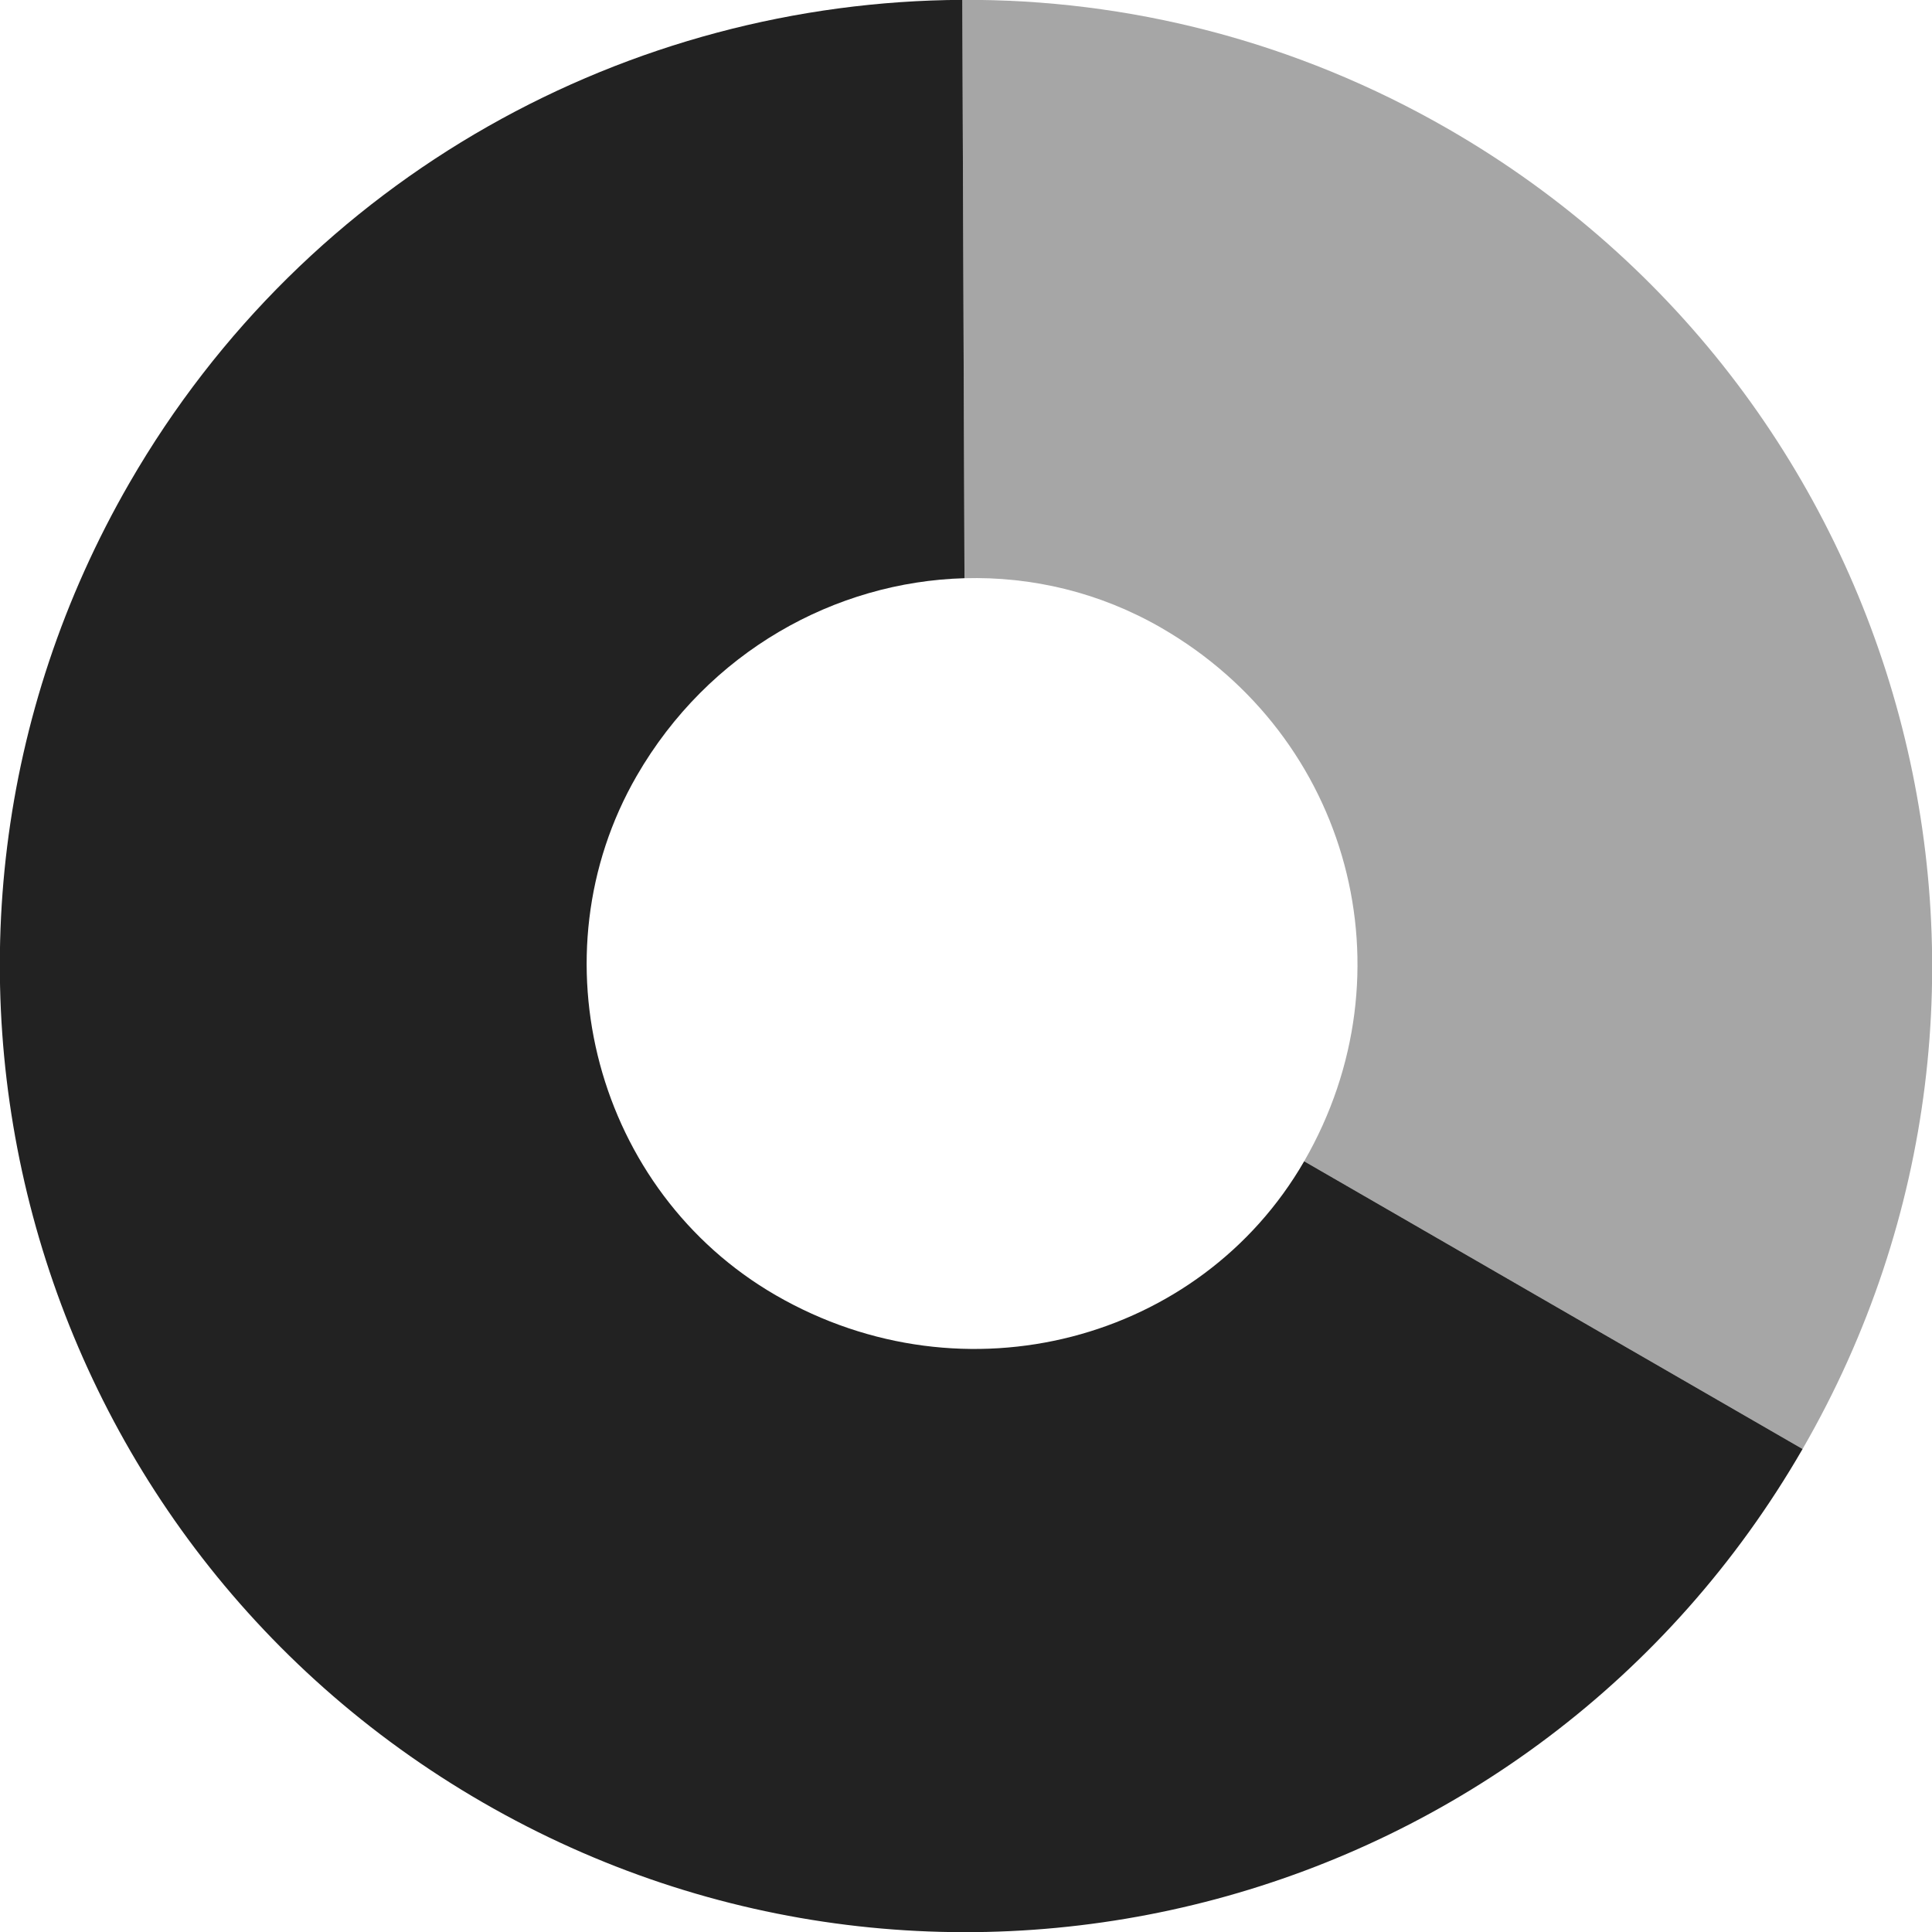
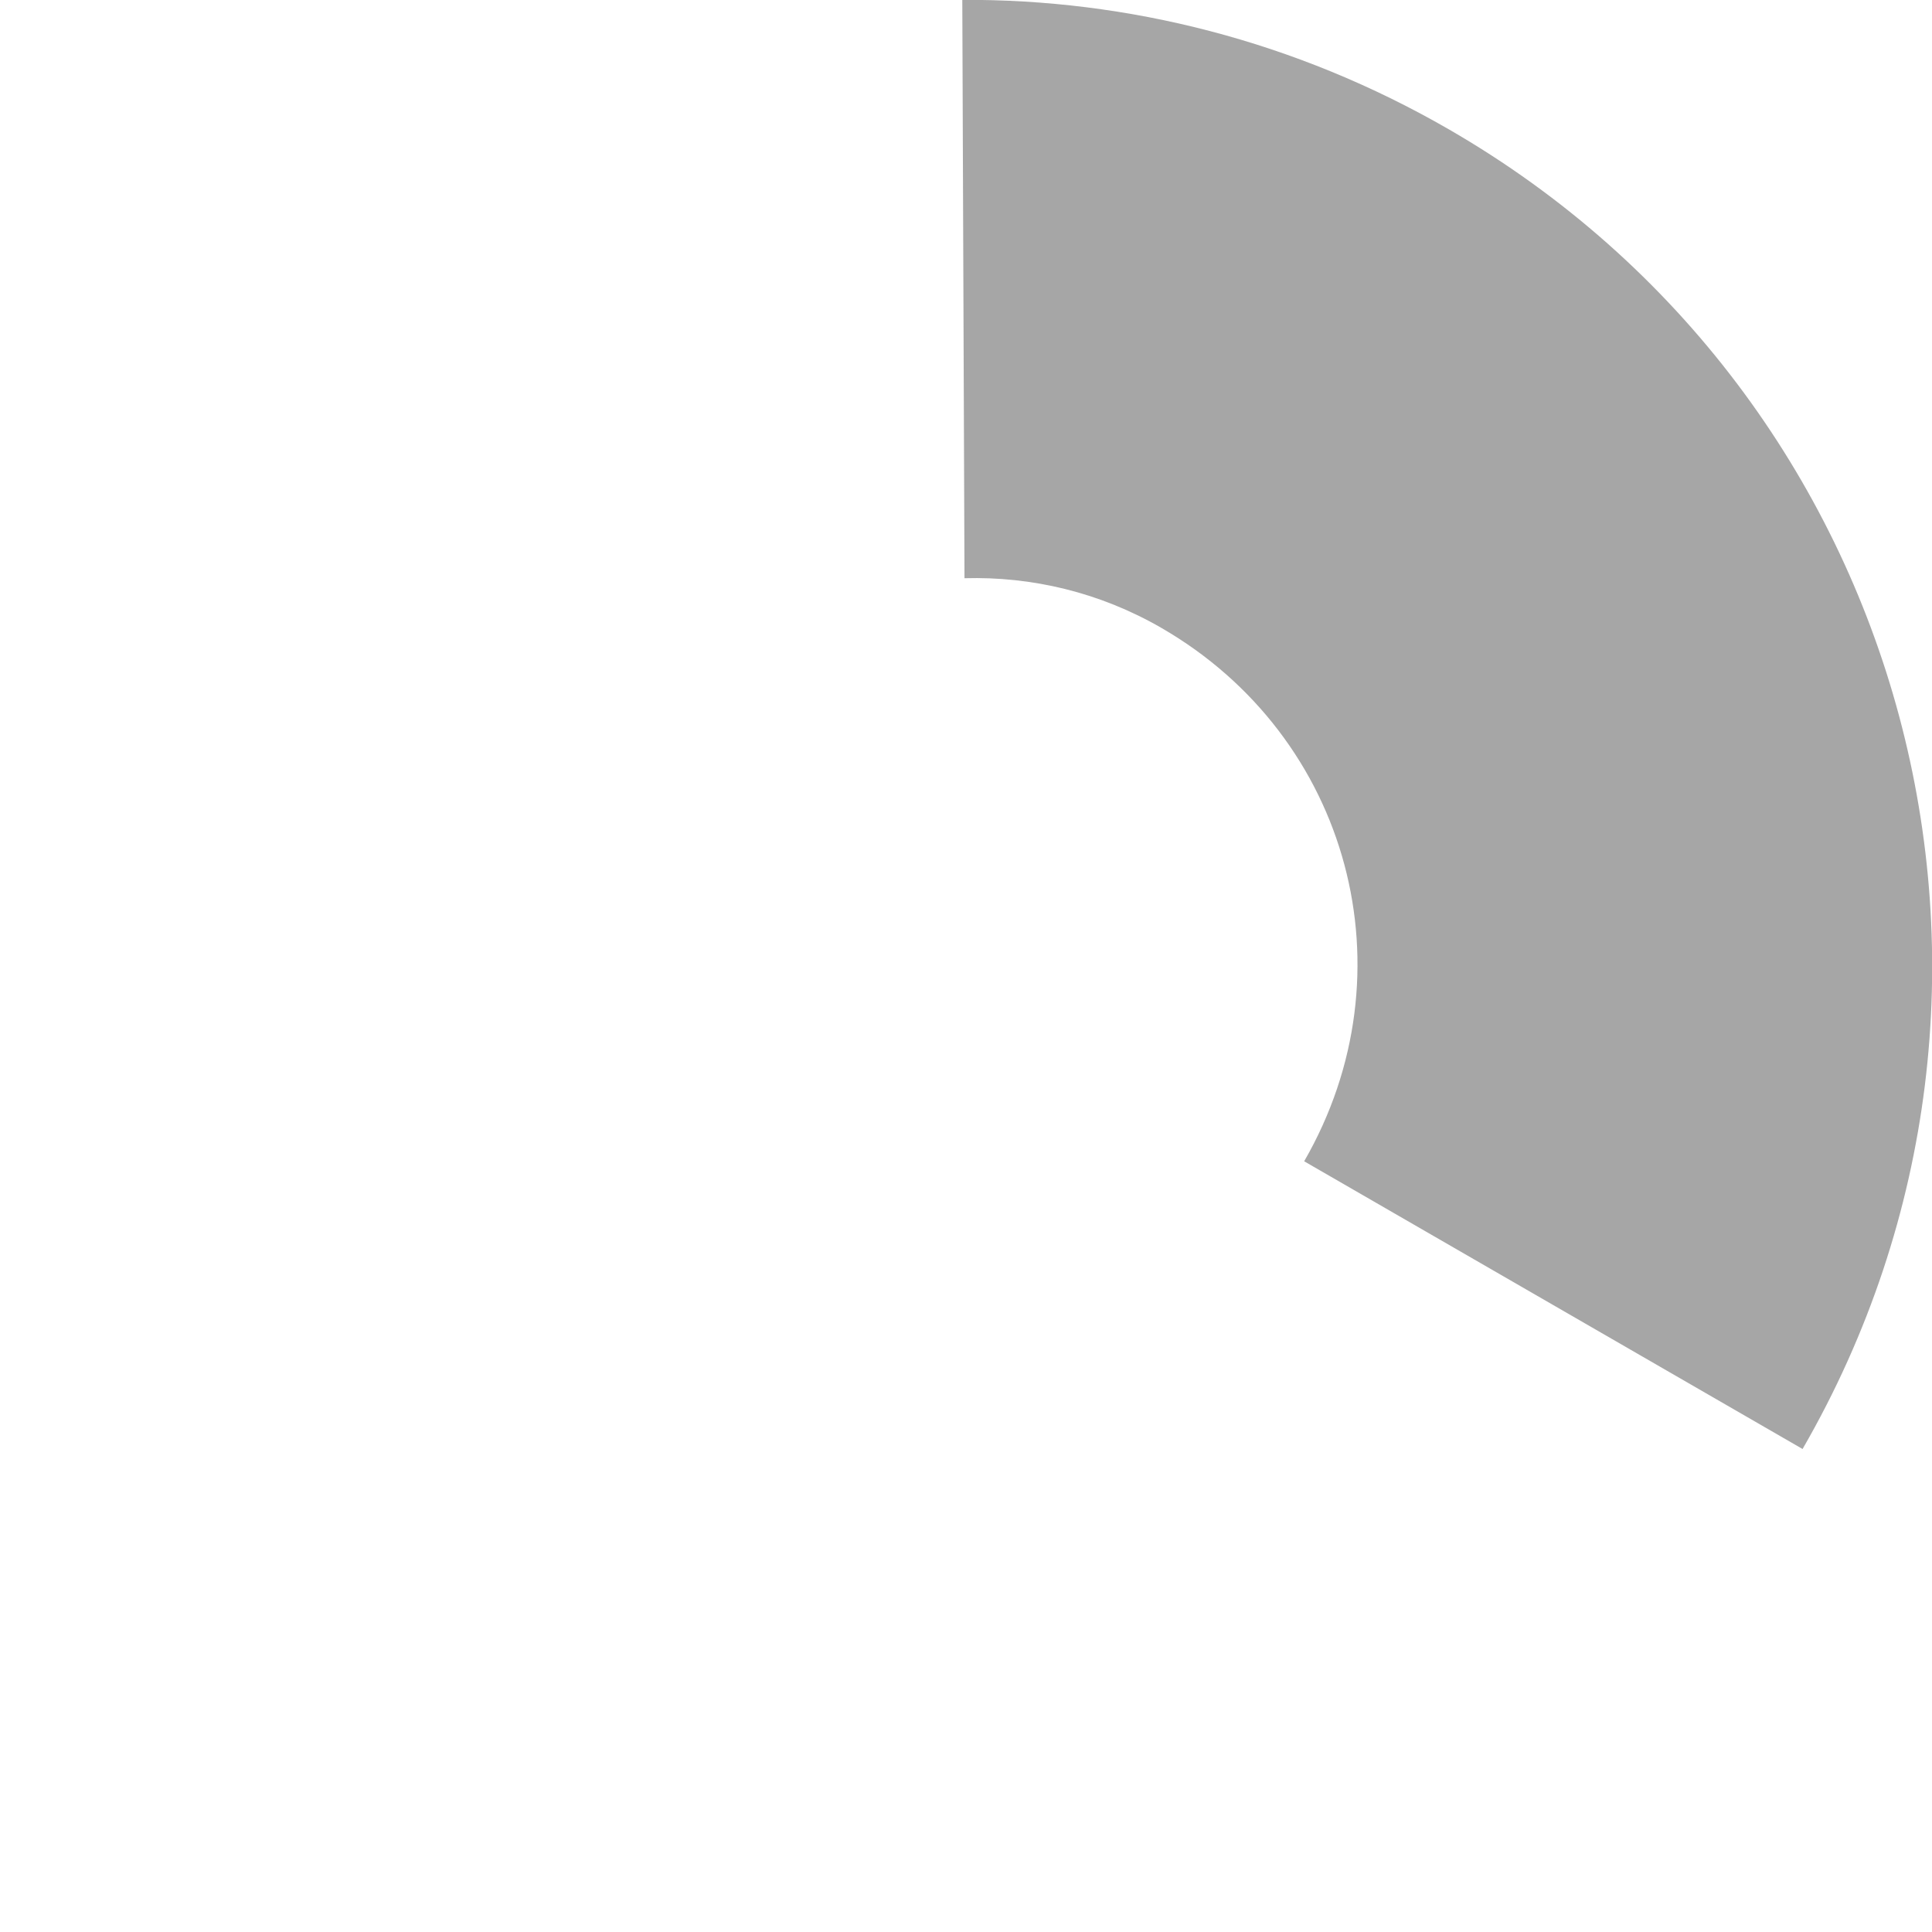
<svg xmlns="http://www.w3.org/2000/svg" width="120px" height="120px" viewBox="0 0 120 120" version="1.1">
  <g id="surface1">
    <path style=" stroke:none;fill-rule:evenodd;fill:rgb(13.333%,13.333%,13.333%);fill-opacity:0.4;" d="M 111.961 90 C 128.531 61.301 118.699 24.605 90 8.039 C 80.461 2.531 70.039 -0.059 59.77 -0.008 L 59.906 35.914 C 64.082 35.797 68.309 36.789 72.129 38.996 C 83.852 45.762 87.773 60.402 81.004 72.129 Z M 111.961 90 " />
-     <path style=" stroke:none;fill-rule:evenodd;fill:rgb(13.333%,13.333%,13.333%);fill-opacity:1;" d="M 111.961 90 C 95.395 118.699 58.699 128.531 30 111.961 C 1.301 95.395 -8.531 58.699 8.039 30 C 19.102 10.84 39.133 0.09 59.77 -0.008 L 59.906 35.914 C 51.867 36.137 44.004 40.477 39.547 48.191 C 33.098 59.363 37.02 74.004 48.191 80.453 C 59.918 87.223 74.555 83.301 81.004 72.129 Z M 111.961 90 " />
  </g>
</svg>